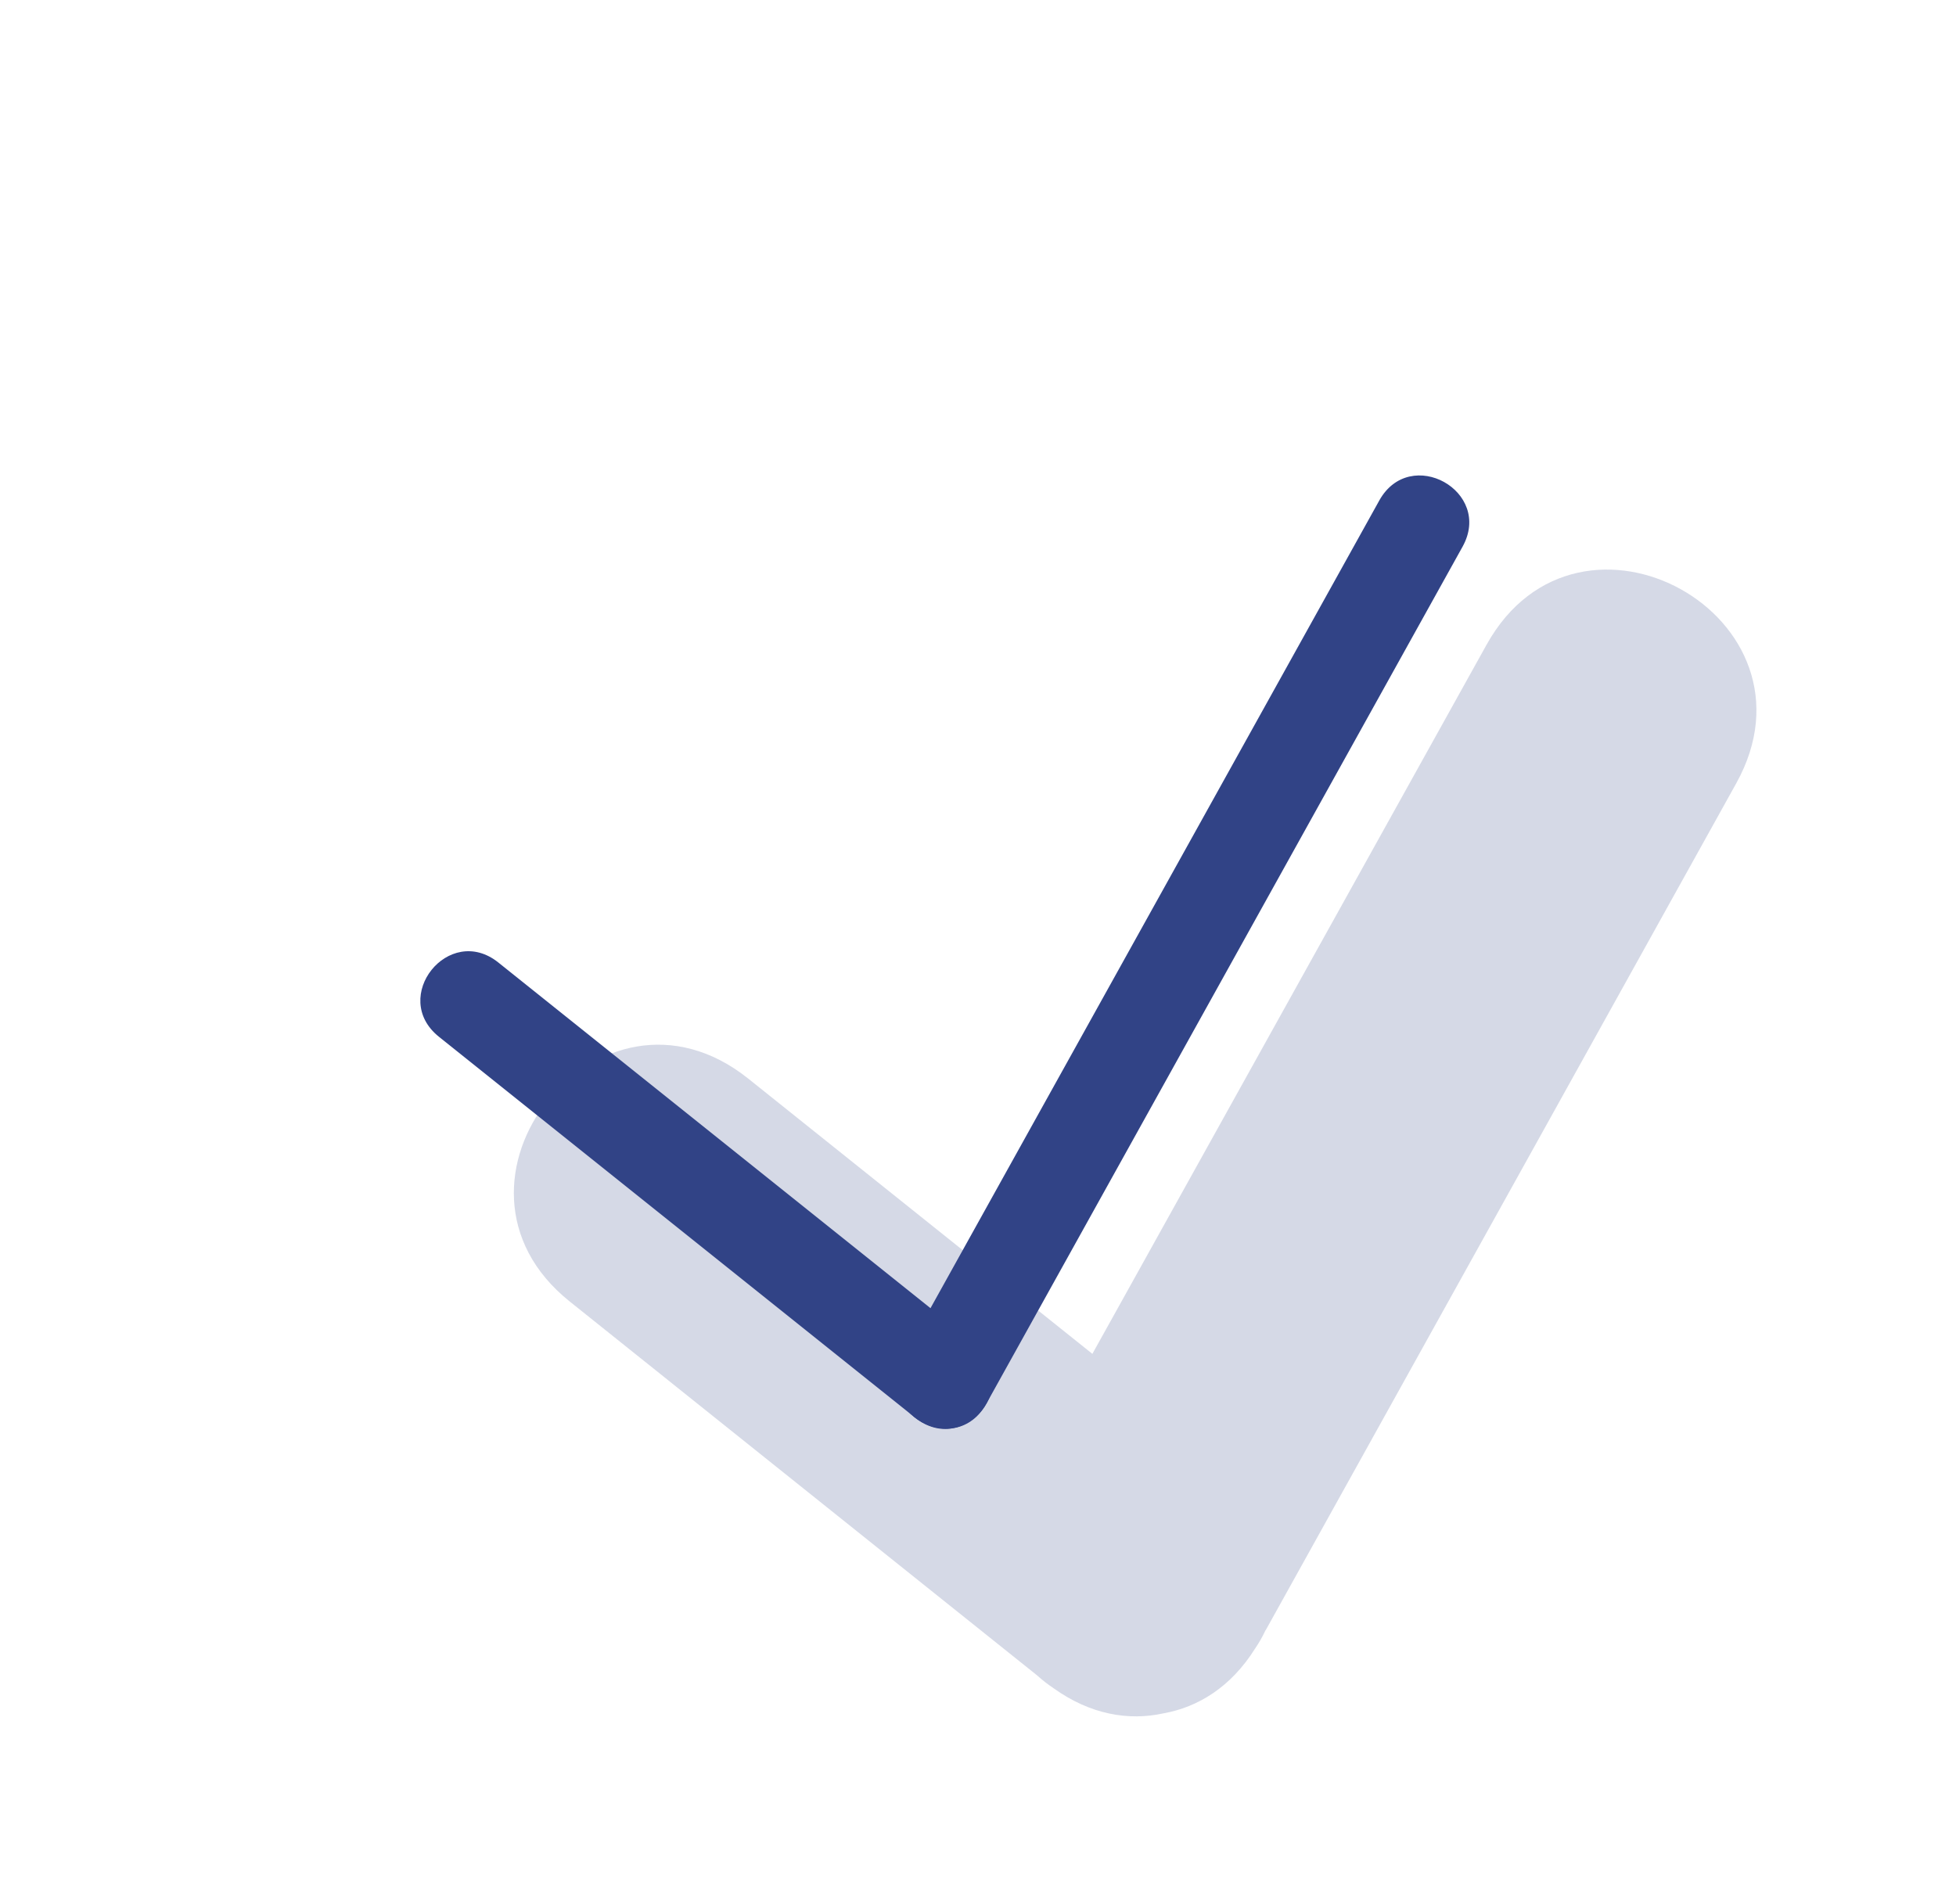
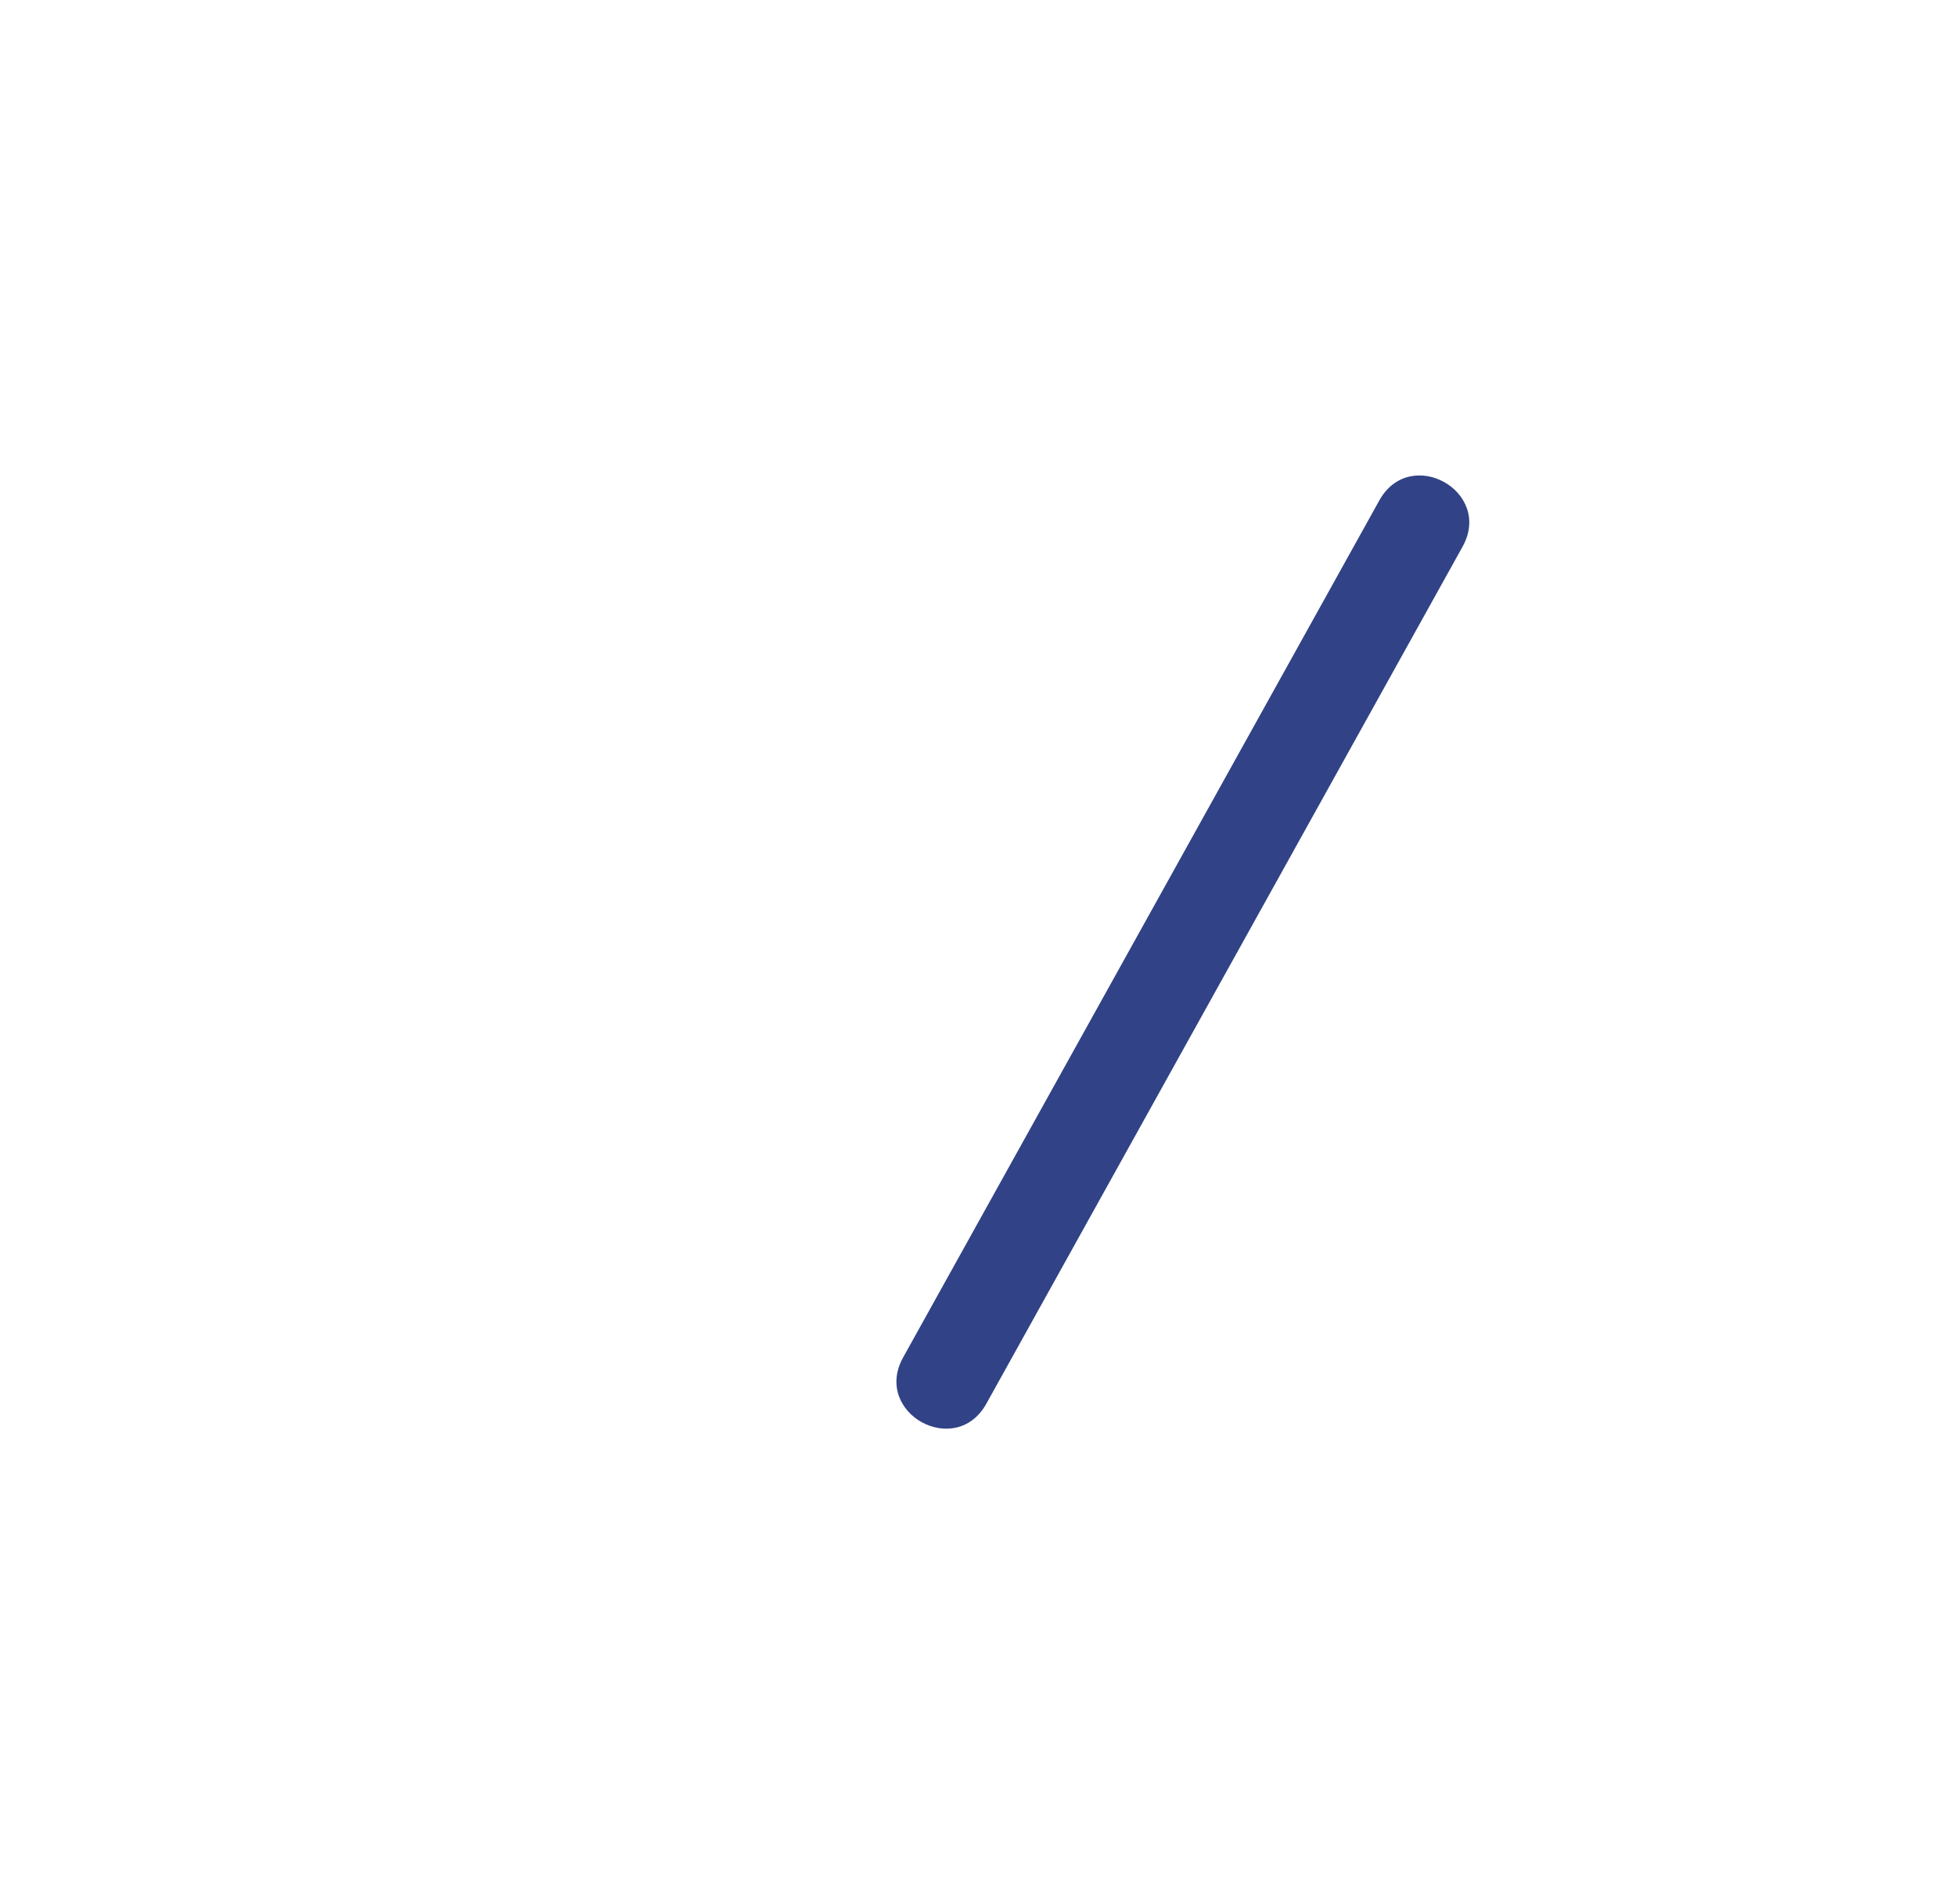
<svg xmlns="http://www.w3.org/2000/svg" width="38" height="37" viewBox="0 0 38 37" fill="none">
-   <path opacity="0.2" fill-rule="evenodd" clip-rule="evenodd" d="M24.589 31.677L33.73 15.222C35.527 11.988 30.678 9.293 28.88 12.528L21.222 26.307L14.537 20.959C11.647 18.646 8.18 22.981 11.07 25.291L20.146 32.553C20.248 32.645 20.357 32.73 20.471 32.806C21.187 33.319 21.931 33.439 22.599 33.293C23.272 33.174 23.914 32.782 24.382 32.035C24.46 31.921 24.528 31.802 24.586 31.677" fill="#314386" />
  <path d="M28.413 10.624L19.163 27.274C18.564 28.353 16.947 27.454 17.546 26.375L26.796 9.725C27.396 8.647 29.013 9.546 28.413 10.624Z" fill="#314386" />
-   <path d="M9.682 18.703L18.932 26.103C19.894 26.873 18.74 28.318 17.778 27.546L8.528 20.146C7.566 19.377 8.72 17.932 9.682 18.703Z" fill="#314386" />
</svg>